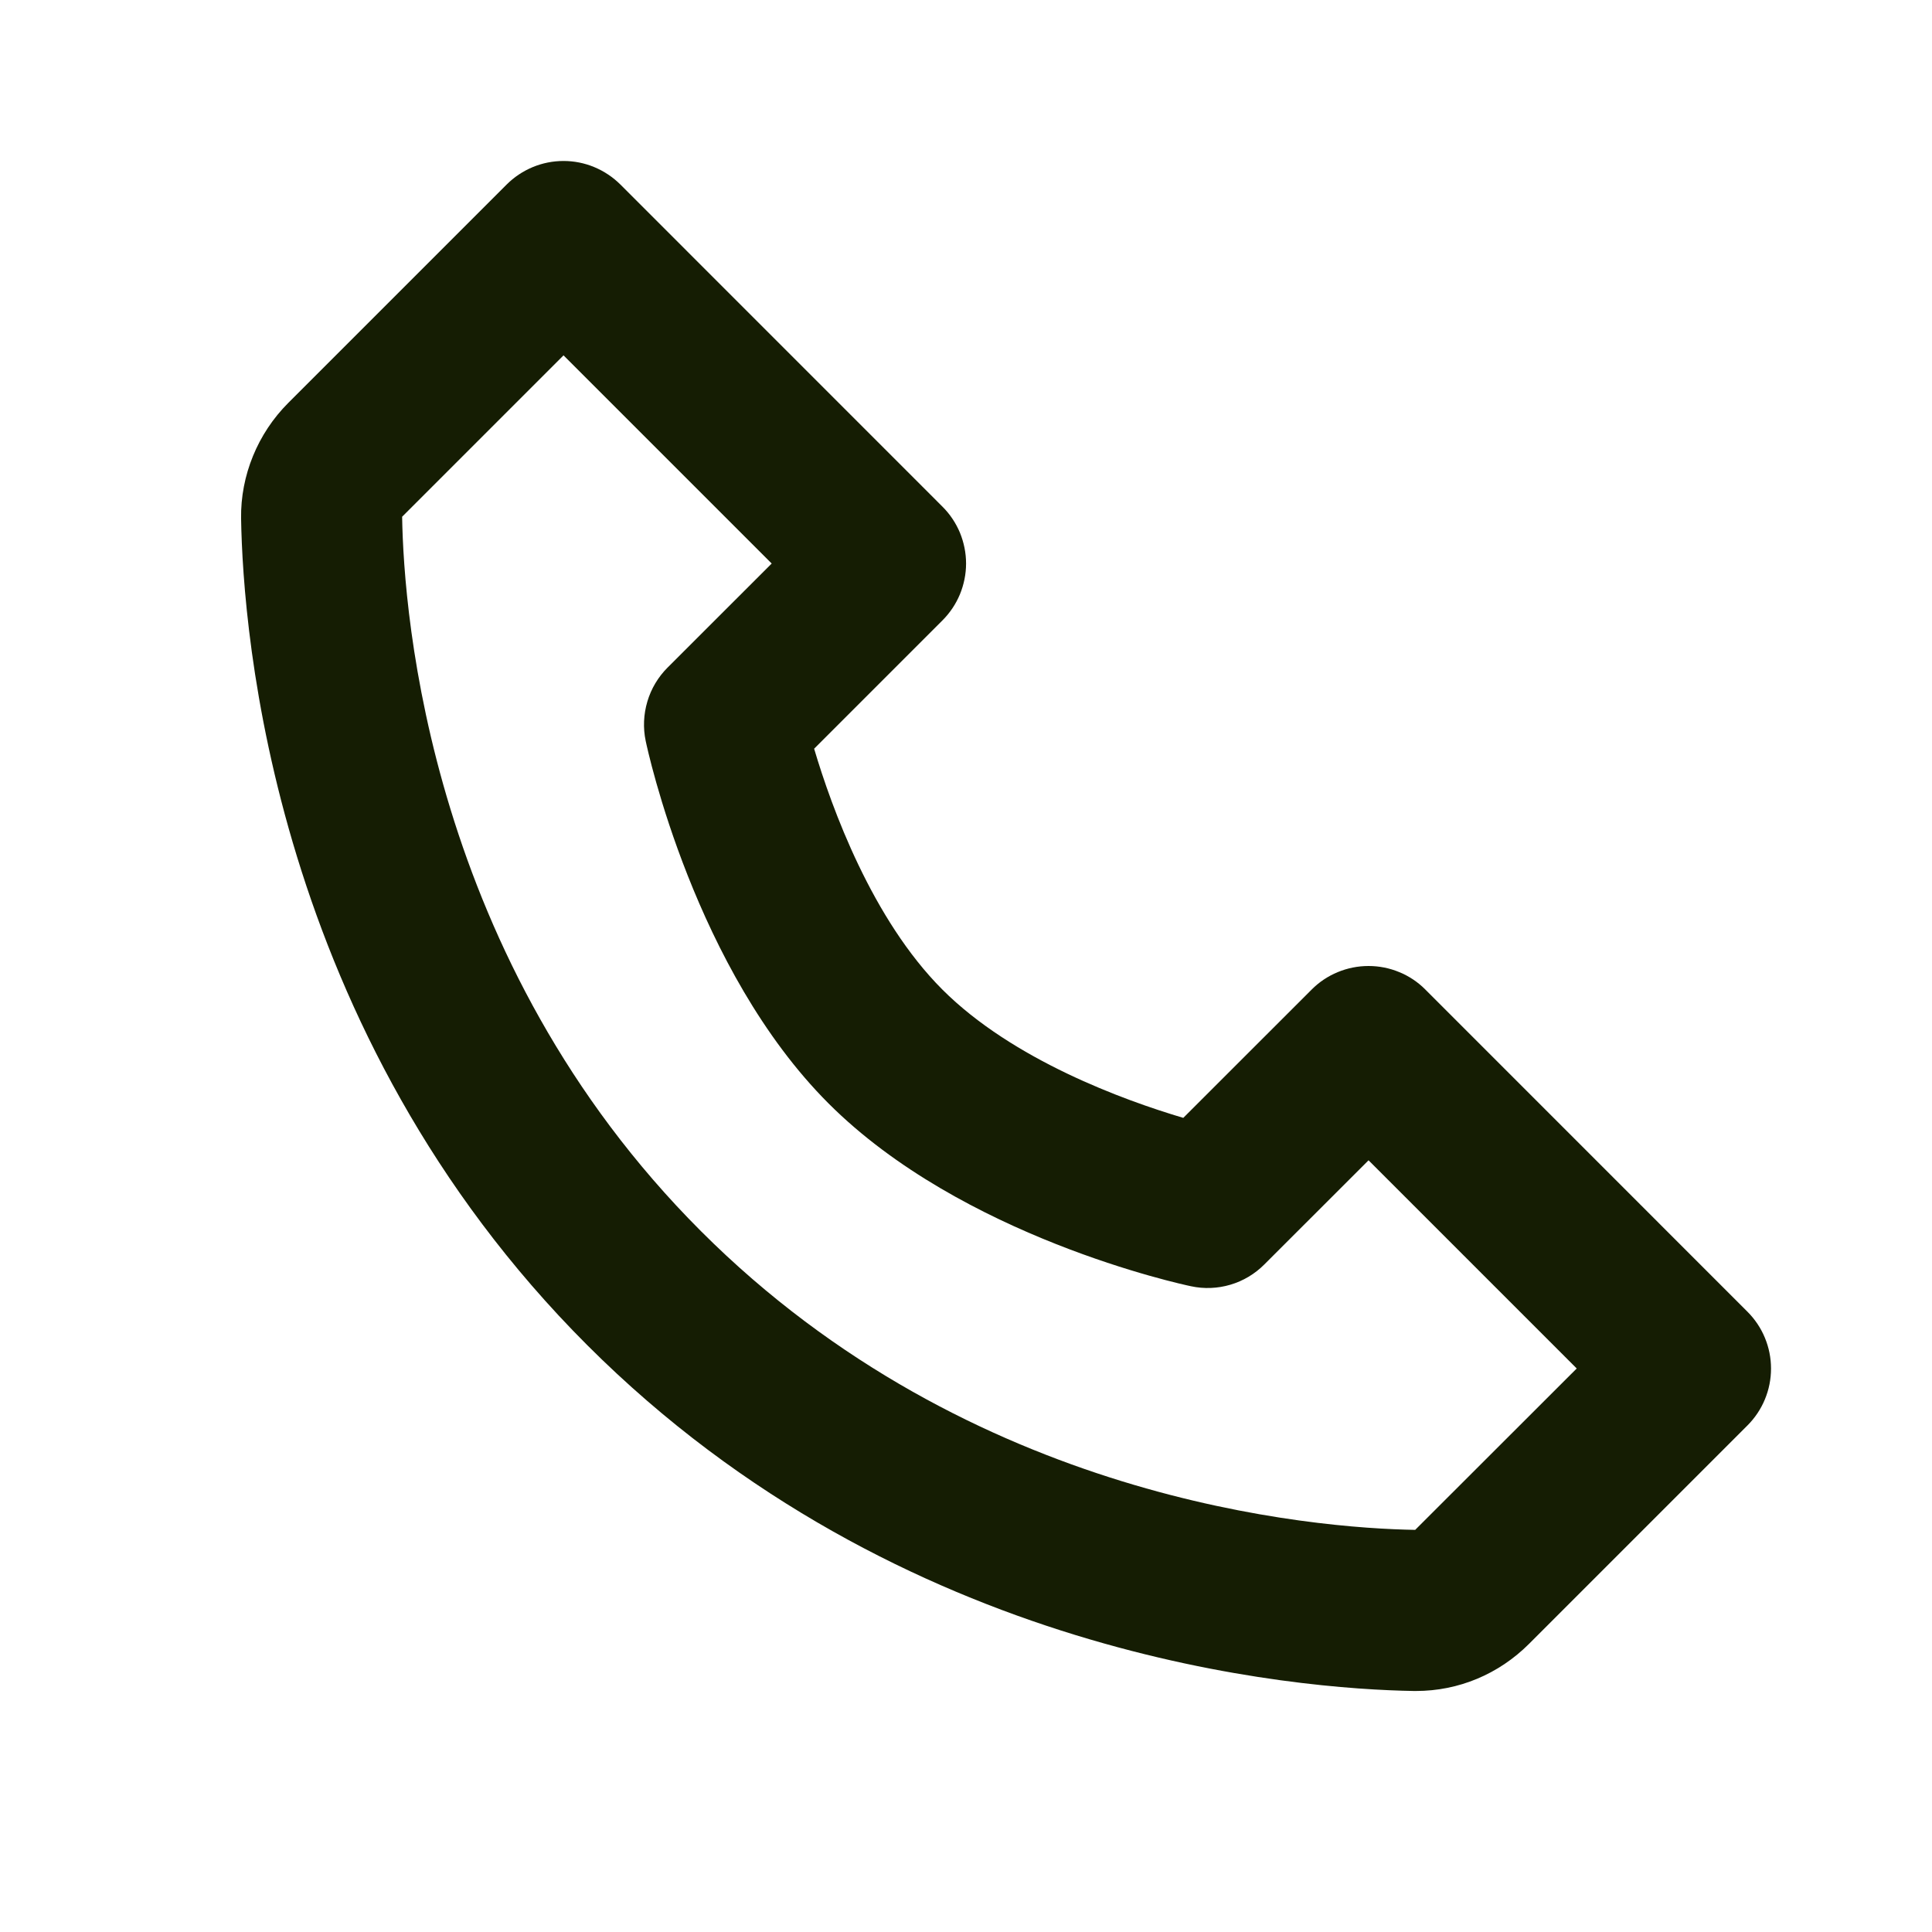
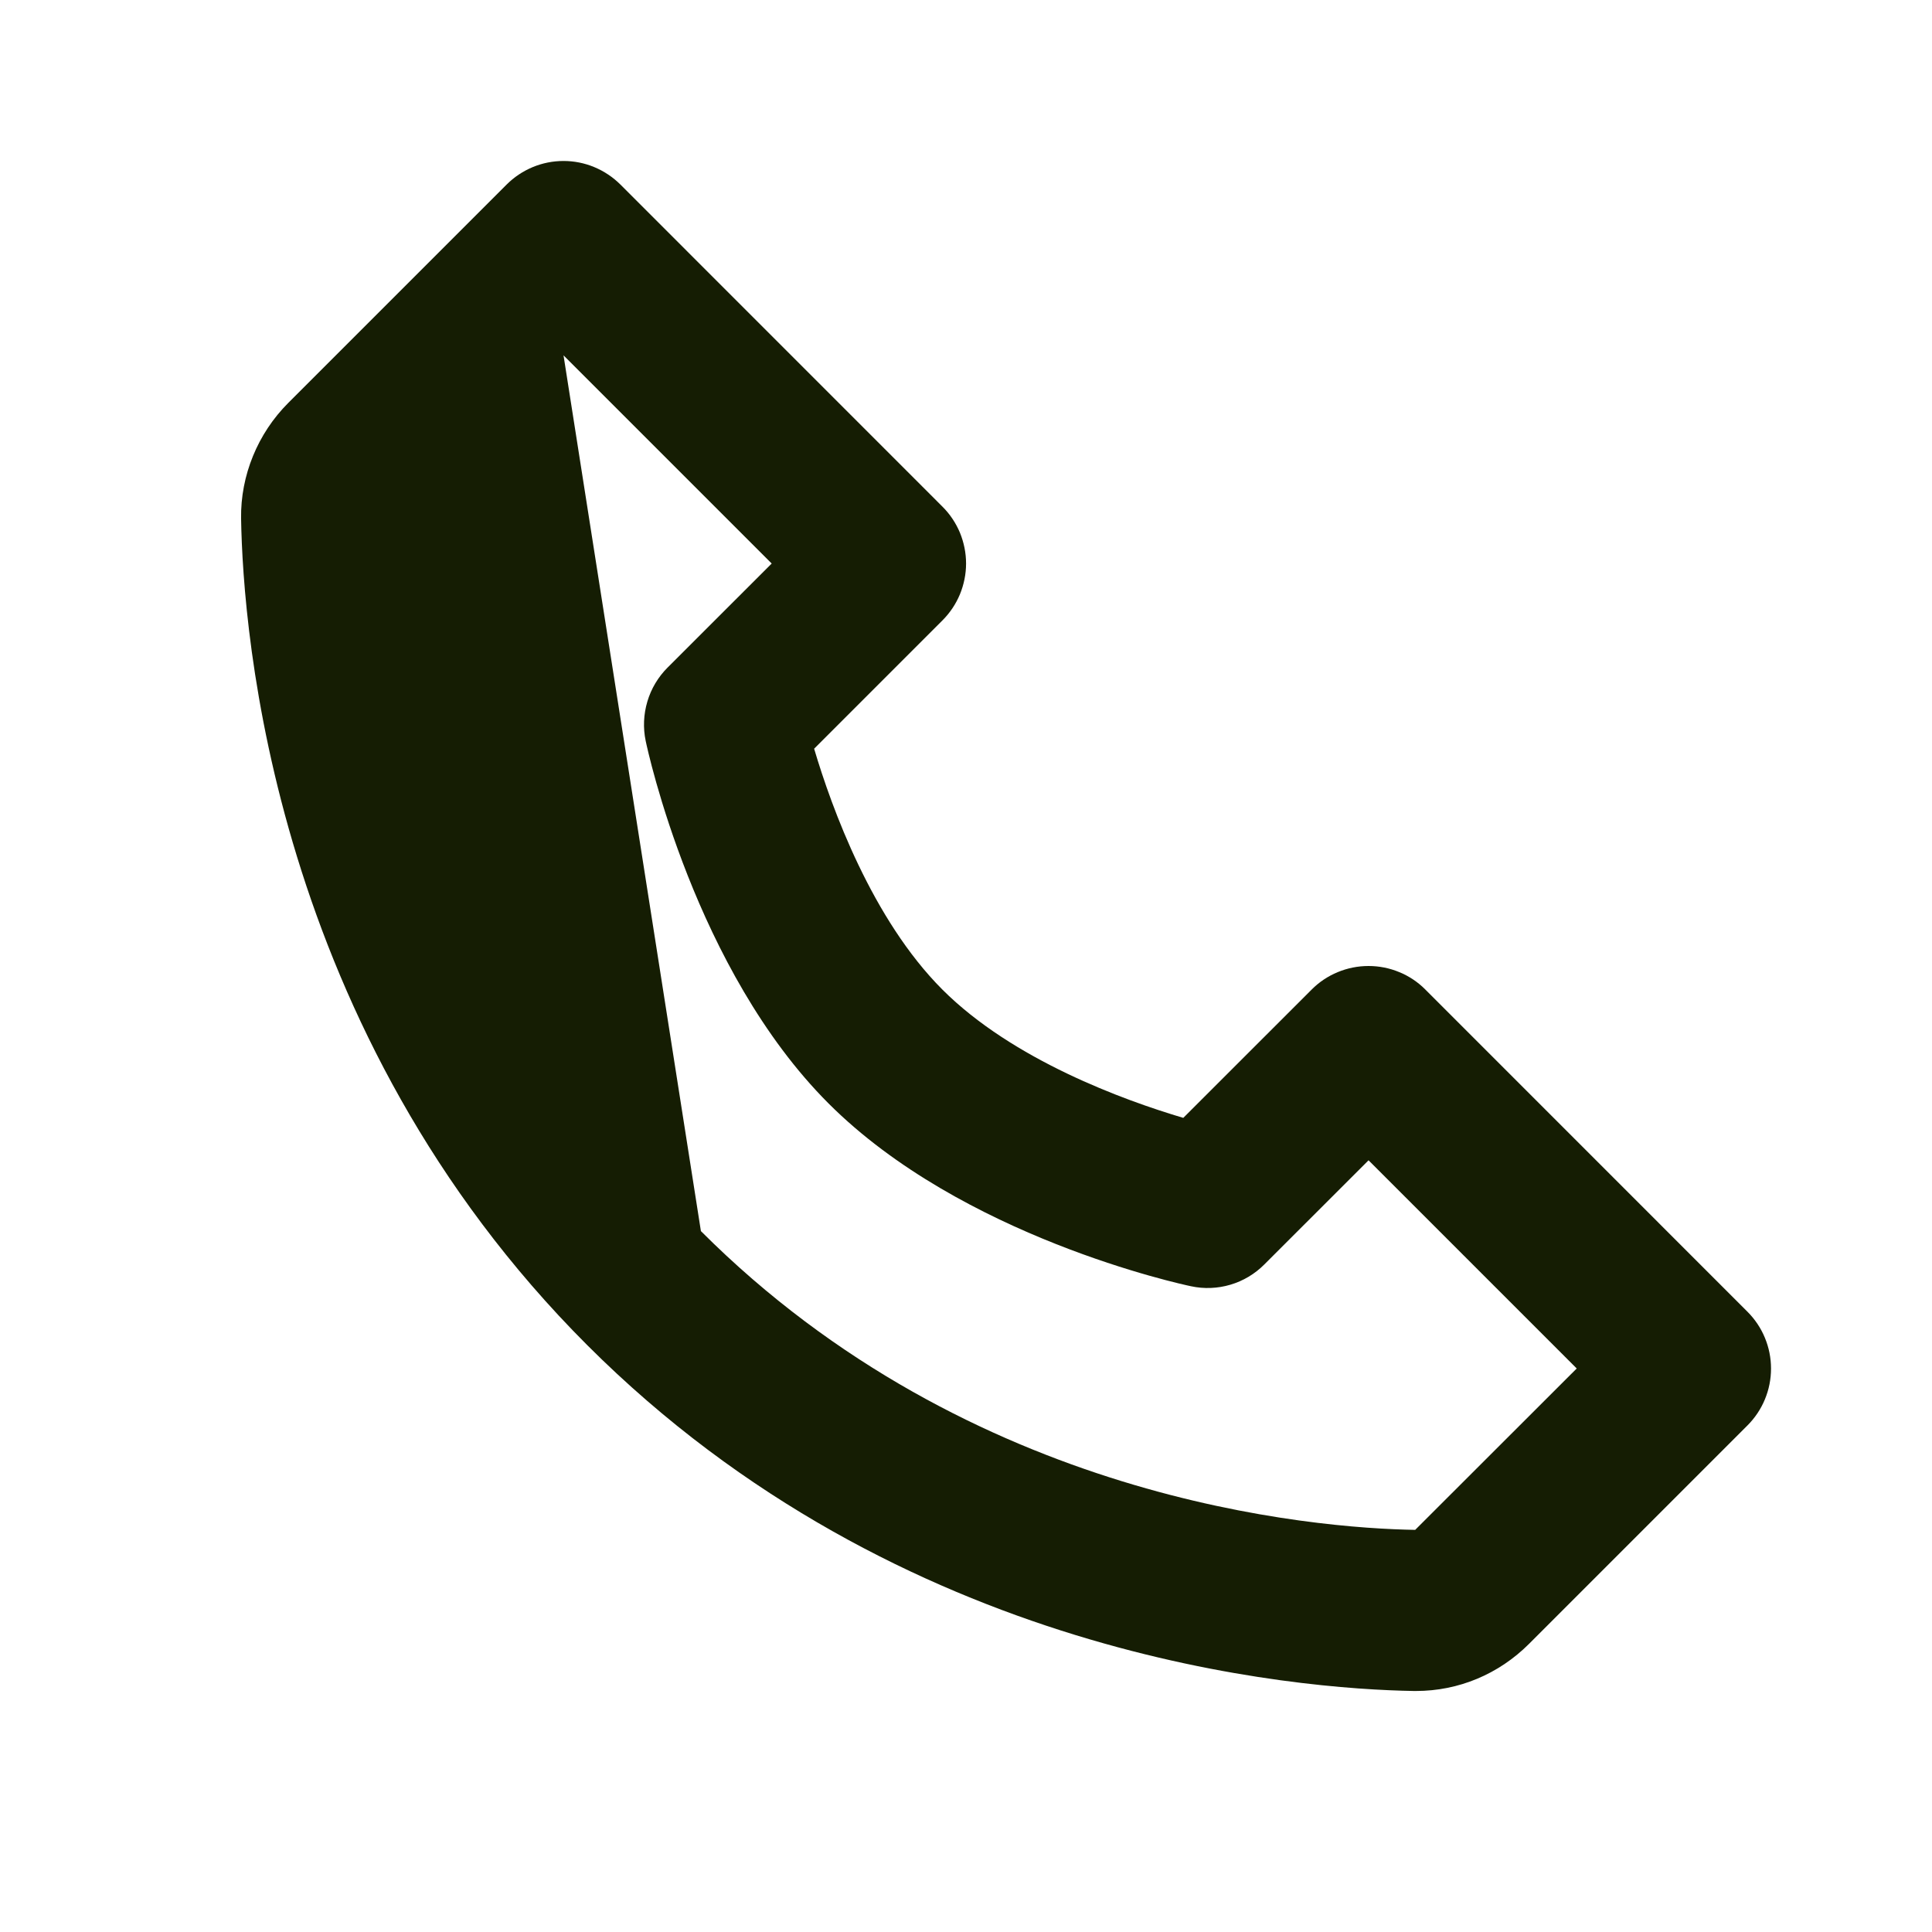
<svg xmlns="http://www.w3.org/2000/svg" width="28" height="28" viewBox="0 0 28 28" fill="none">
-   <path d="M20.658 14.342C20.55 14.233 20.422 14.147 20.28 14.089C20.139 14.03 19.987 14 19.834 14C19.68 14 19.529 14.03 19.387 14.089C19.246 14.147 19.117 14.233 19.009 14.342L17.149 16.201C16.287 15.945 14.678 15.361 13.658 14.342C12.639 13.322 12.055 11.713 11.799 10.851L13.658 8.992C13.767 8.883 13.853 8.755 13.912 8.613C13.97 8.472 14.001 8.32 14.001 8.167C14.001 8.013 13.97 7.862 13.912 7.72C13.853 7.579 13.767 7.45 13.658 7.342L8.992 2.675C8.883 2.567 8.755 2.481 8.613 2.422C8.472 2.363 8.32 2.333 8.167 2.333C8.014 2.333 7.862 2.363 7.72 2.422C7.579 2.481 7.45 2.567 7.342 2.675L4.178 5.839C3.735 6.282 3.485 6.891 3.494 7.513C3.521 9.175 3.961 14.945 8.509 19.493C13.056 24.04 18.827 24.479 20.489 24.507H20.522C21.138 24.507 21.72 24.264 22.161 23.823L25.325 20.659C25.433 20.551 25.52 20.422 25.578 20.281C25.637 20.139 25.667 19.988 25.667 19.834C25.667 19.681 25.637 19.53 25.578 19.388C25.52 19.247 25.433 19.118 25.325 19.01L20.658 14.342ZM20.51 22.172C19.054 22.148 14.073 21.757 10.158 17.842C6.231 13.915 5.851 8.916 5.828 7.489L8.167 5.15L11.184 8.167L9.675 9.675C9.538 9.812 9.437 9.981 9.382 10.167C9.327 10.353 9.318 10.549 9.358 10.739C9.386 10.873 10.071 14.055 12.008 15.992C13.944 17.928 17.126 18.613 17.26 18.641C17.45 18.682 17.646 18.674 17.832 18.619C18.018 18.564 18.187 18.463 18.324 18.325L19.834 16.816L22.851 19.833L20.51 22.172Z" fill="#151D03" />
+   <path d="M20.658 14.342C20.55 14.233 20.422 14.147 20.28 14.089C20.139 14.03 19.987 14 19.834 14C19.68 14 19.529 14.03 19.387 14.089C19.246 14.147 19.117 14.233 19.009 14.342L17.149 16.201C16.287 15.945 14.678 15.361 13.658 14.342C12.639 13.322 12.055 11.713 11.799 10.851L13.658 8.992C13.767 8.883 13.853 8.755 13.912 8.613C13.97 8.472 14.001 8.32 14.001 8.167C14.001 8.013 13.97 7.862 13.912 7.72C13.853 7.579 13.767 7.45 13.658 7.342L8.992 2.675C8.883 2.567 8.755 2.481 8.613 2.422C8.472 2.363 8.32 2.333 8.167 2.333C8.014 2.333 7.862 2.363 7.72 2.422C7.579 2.481 7.45 2.567 7.342 2.675L4.178 5.839C3.735 6.282 3.485 6.891 3.494 7.513C3.521 9.175 3.961 14.945 8.509 19.493C13.056 24.04 18.827 24.479 20.489 24.507H20.522C21.138 24.507 21.72 24.264 22.161 23.823L25.325 20.659C25.433 20.551 25.52 20.422 25.578 20.281C25.637 20.139 25.667 19.988 25.667 19.834C25.667 19.681 25.637 19.53 25.578 19.388C25.52 19.247 25.433 19.118 25.325 19.01L20.658 14.342ZM20.51 22.172C19.054 22.148 14.073 21.757 10.158 17.842L8.167 5.15L11.184 8.167L9.675 9.675C9.538 9.812 9.437 9.981 9.382 10.167C9.327 10.353 9.318 10.549 9.358 10.739C9.386 10.873 10.071 14.055 12.008 15.992C13.944 17.928 17.126 18.613 17.26 18.641C17.45 18.682 17.646 18.674 17.832 18.619C18.018 18.564 18.187 18.463 18.324 18.325L19.834 16.816L22.851 19.833L20.51 22.172Z" fill="#151D03" />
</svg>